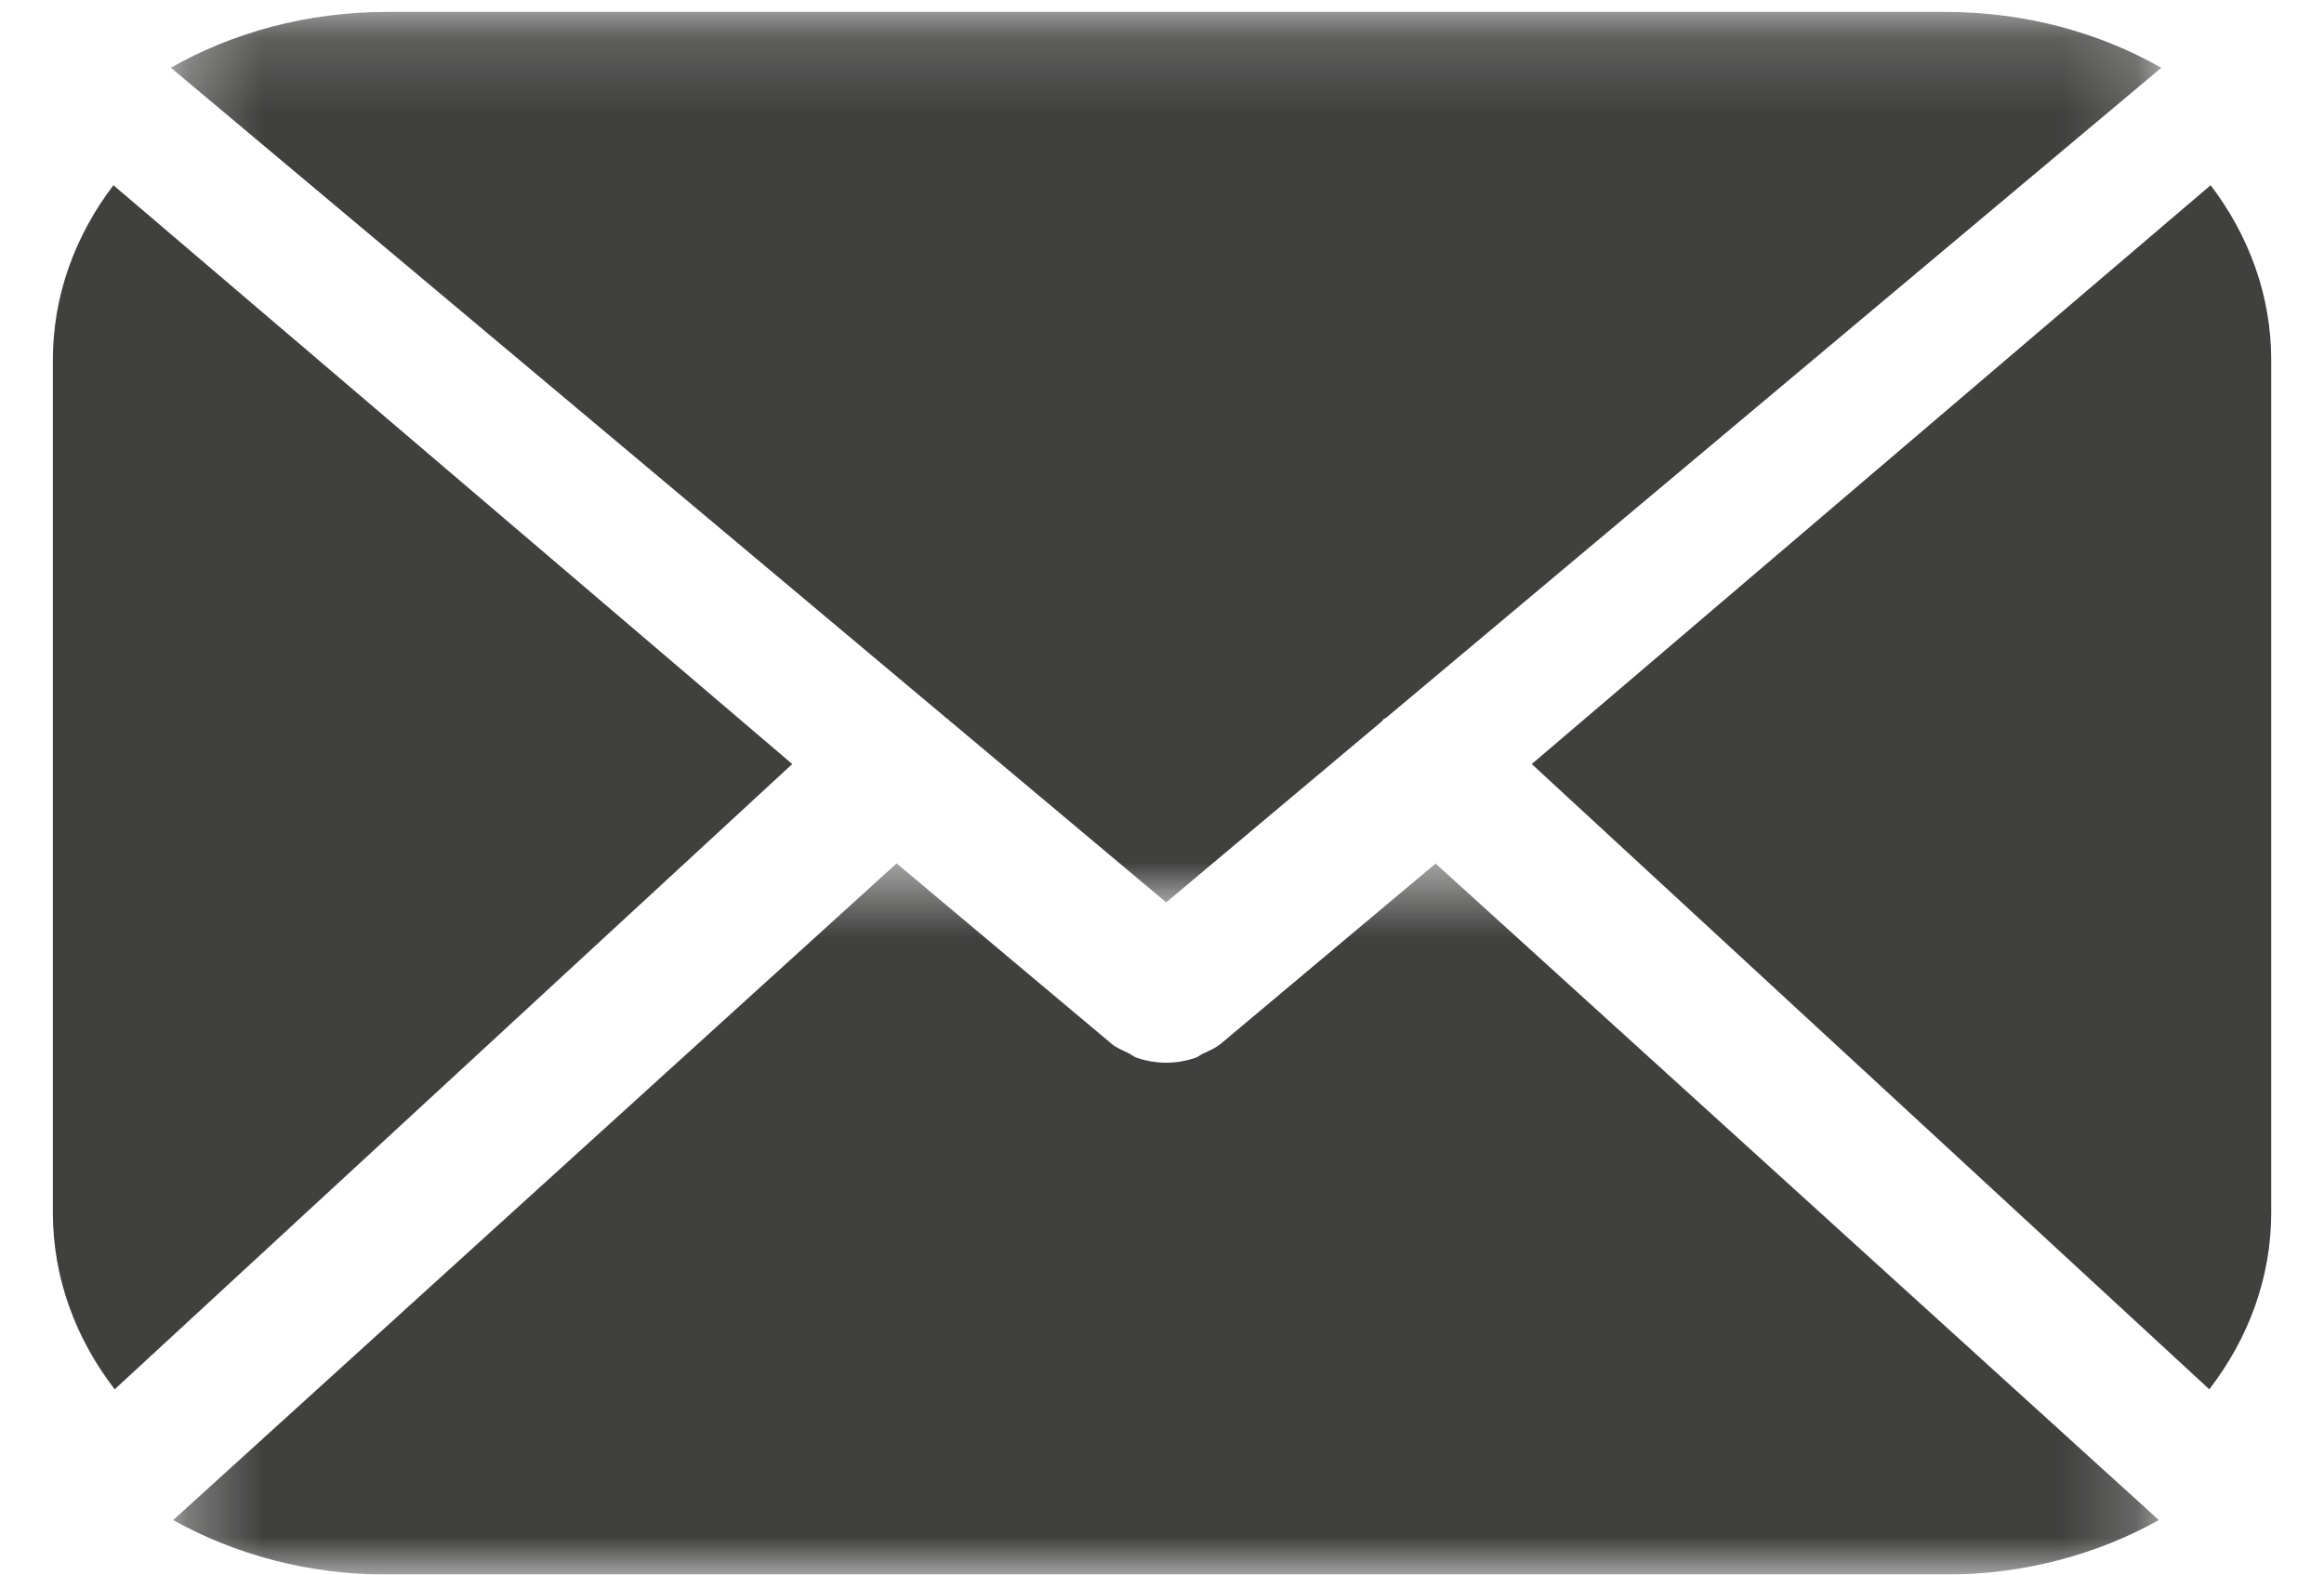
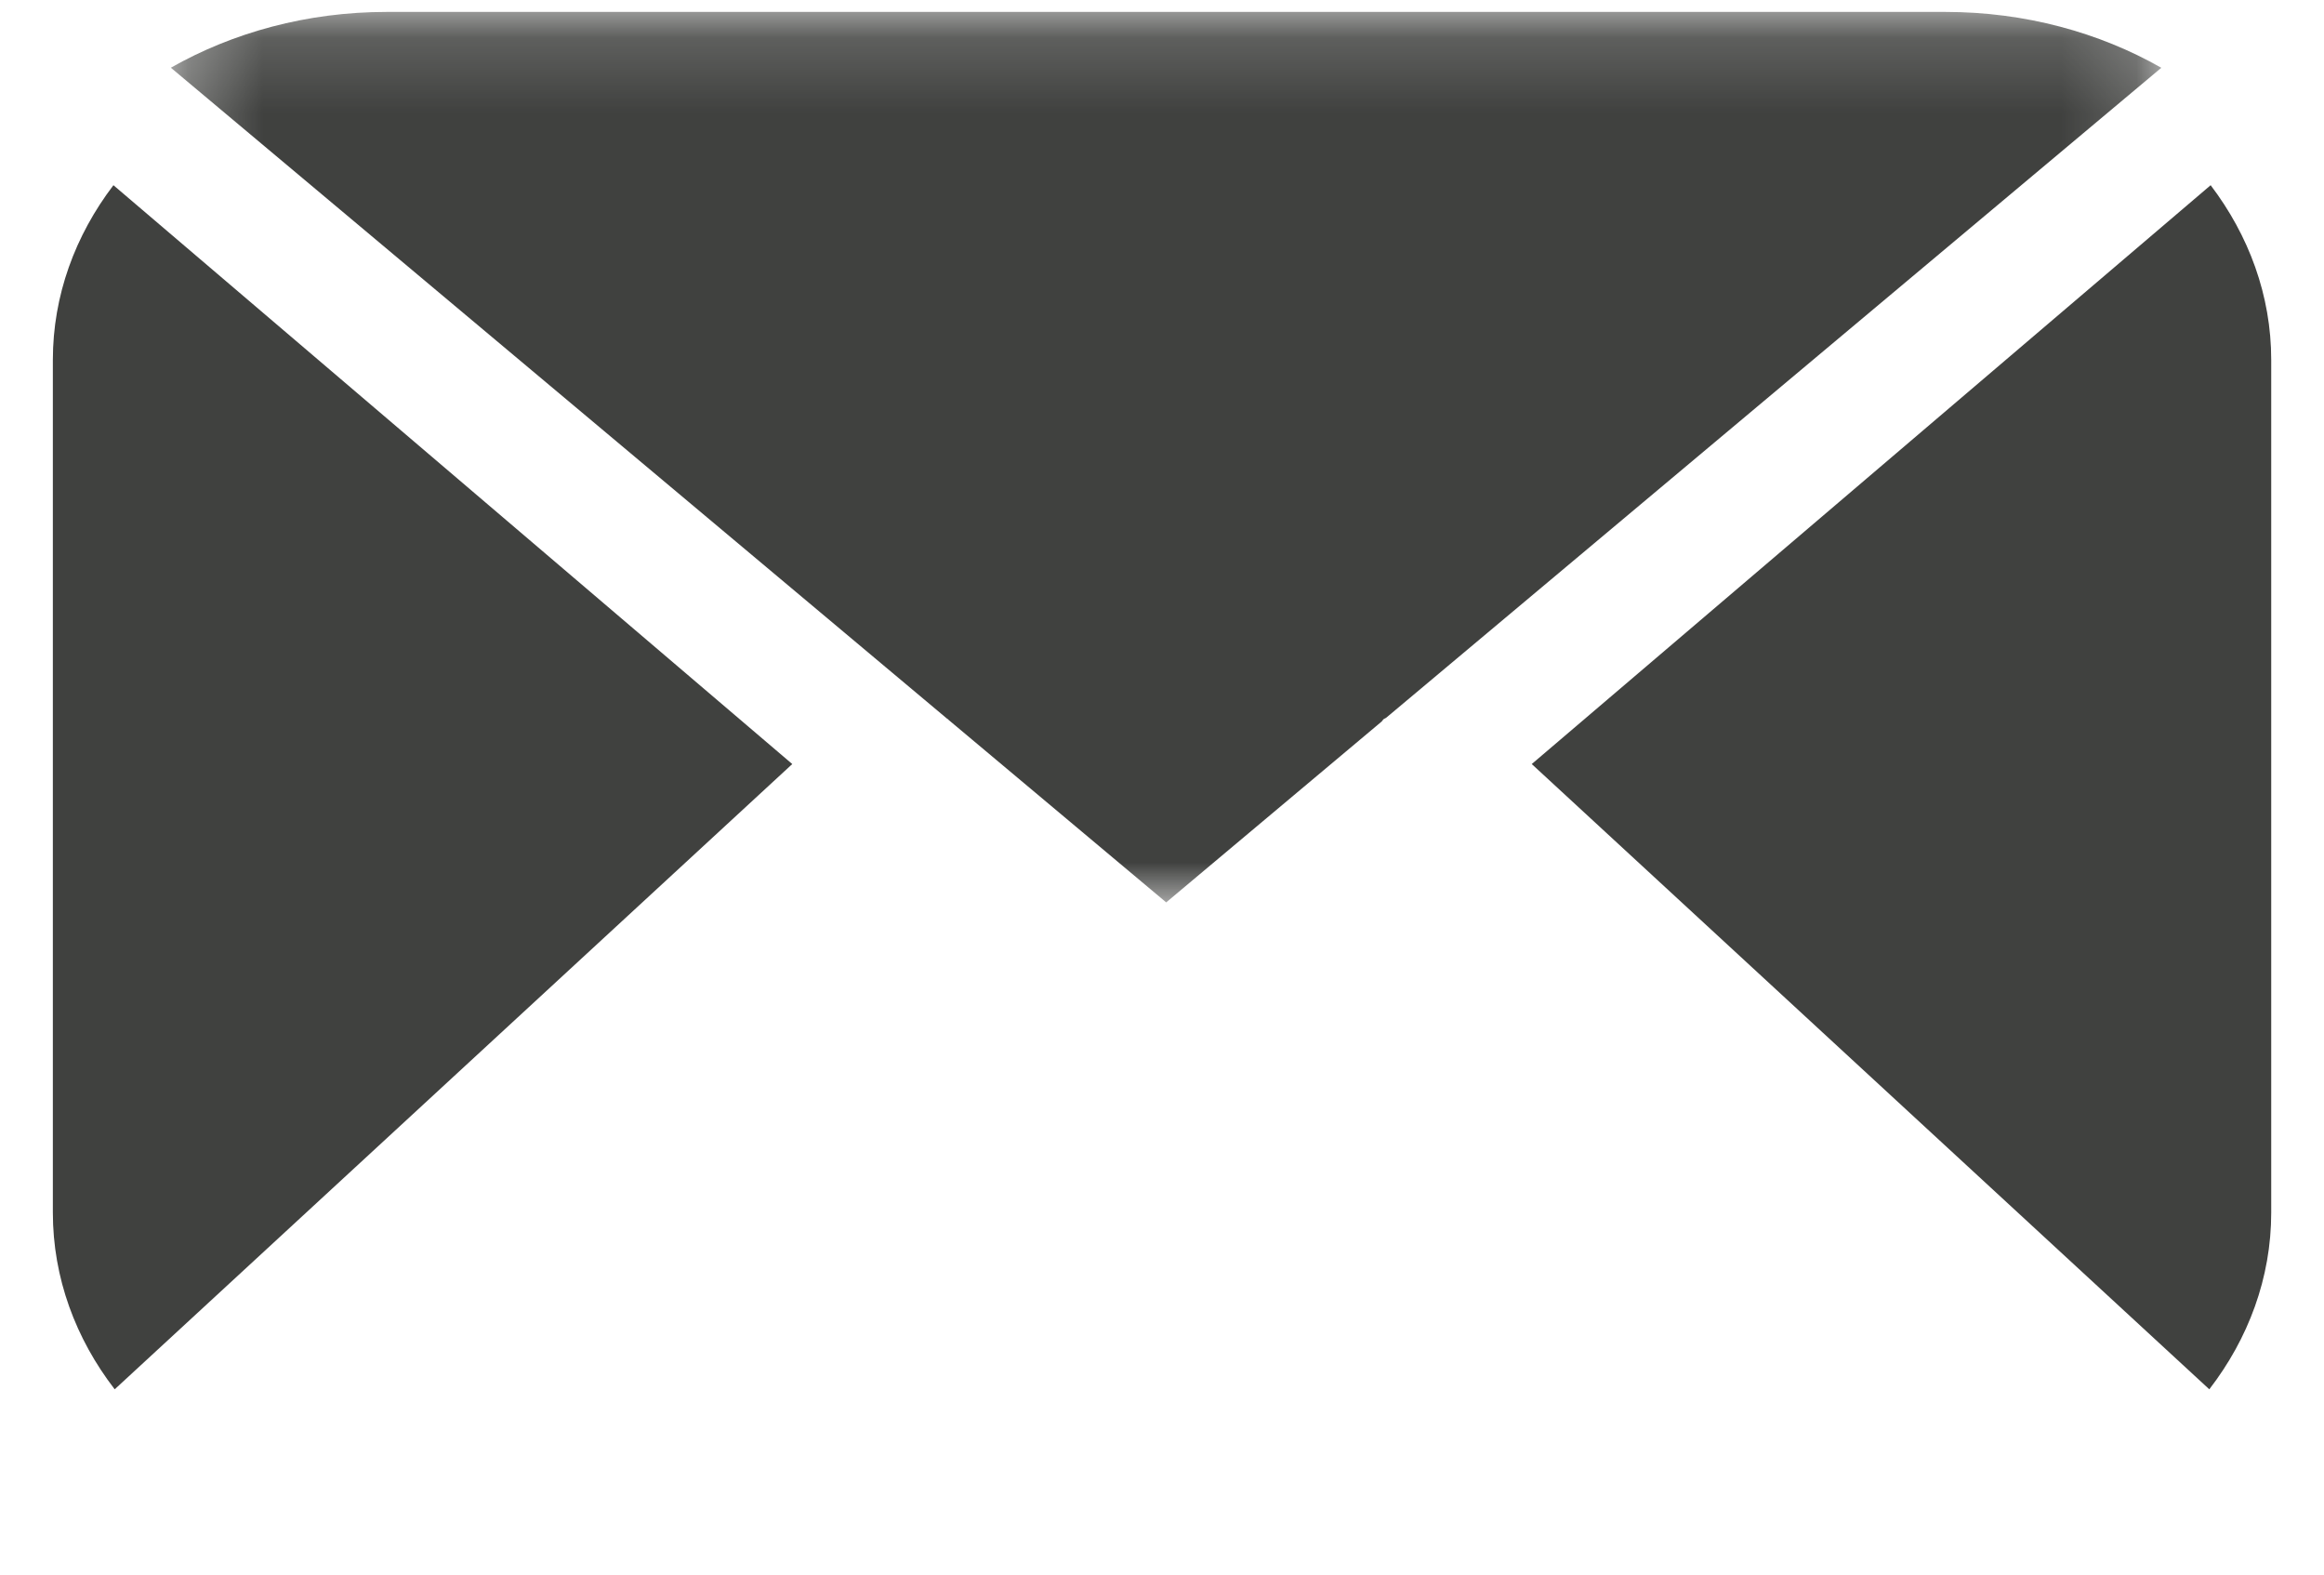
<svg xmlns="http://www.w3.org/2000/svg" width="31" height="21" viewBox="0 0 31 21" fill="none">
  <mask id="mask0_1_88" style="mask-type:alpha" maskUnits="userSpaceOnUse" x="2" y="11" width="27" height="10">
-     <path d="M2.31 11.515H28.797V21H2.31V11.515Z" fill="white" />
-   </mask>
+     </mask>
  <g mask="url(#mask0_1_88)">
    <path fill-rule="evenodd" clip-rule="evenodd" d="M16.287 13.918C16.214 13.979 16.128 14.014 16.044 14.053C16.01 14.069 15.982 14.095 15.948 14.107C15.822 14.15 15.69 14.173 15.555 14.173C15.422 14.173 15.289 14.15 15.163 14.107C15.124 14.094 15.092 14.064 15.054 14.046C14.975 14.008 14.892 13.976 14.824 13.918L11.96 11.515L2.31 20.273C3.13 20.731 4.108 21 5.158 21H25.949C27 21 27.977 20.731 28.797 20.273L19.15 11.517L16.287 13.918Z" fill="#40413F" />
  </g>
  <path fill-rule="evenodd" clip-rule="evenodd" d="M1.513 2.47C1.003 3.14 0.705 3.94 0.705 4.801V16.172C0.705 17.044 1.01 17.855 1.53 18.529L10.568 10.19L1.513 2.47Z" fill="#40413F" />
  <mask id="mask1_1_88" style="mask-type:alpha" maskUnits="userSpaceOnUse" x="2" y="0" width="27" height="13">
-     <path d="M2.279 0.159H28.83V12.035H2.279V0.159Z" fill="white" />
+     <path d="M2.279 0.159H28.83V12.035H2.279V0.159" fill="white" />
  </mask>
  <g mask="url(#mask1_1_88)">
    <path fill-rule="evenodd" clip-rule="evenodd" d="M12.647 9.592C12.649 9.595 12.65 9.599 12.653 9.601L15.556 12.035L18.43 9.623C18.441 9.613 18.446 9.599 18.458 9.59C18.468 9.582 18.482 9.58 18.491 9.572L28.83 0.904C28.004 0.434 27.014 0.159 25.949 0.159H5.158C4.095 0.159 3.105 0.434 2.279 0.903L12.638 9.589C12.641 9.591 12.644 9.591 12.647 9.592Z" fill="#40413F" />
  </g>
  <path fill-rule="evenodd" clip-rule="evenodd" d="M29.488 2.47L20.432 10.19L29.47 18.529C29.99 17.855 30.296 17.044 30.296 16.172V4.8C30.296 3.94 29.997 3.14 29.488 2.47Z" fill="#40413F" />
</svg>